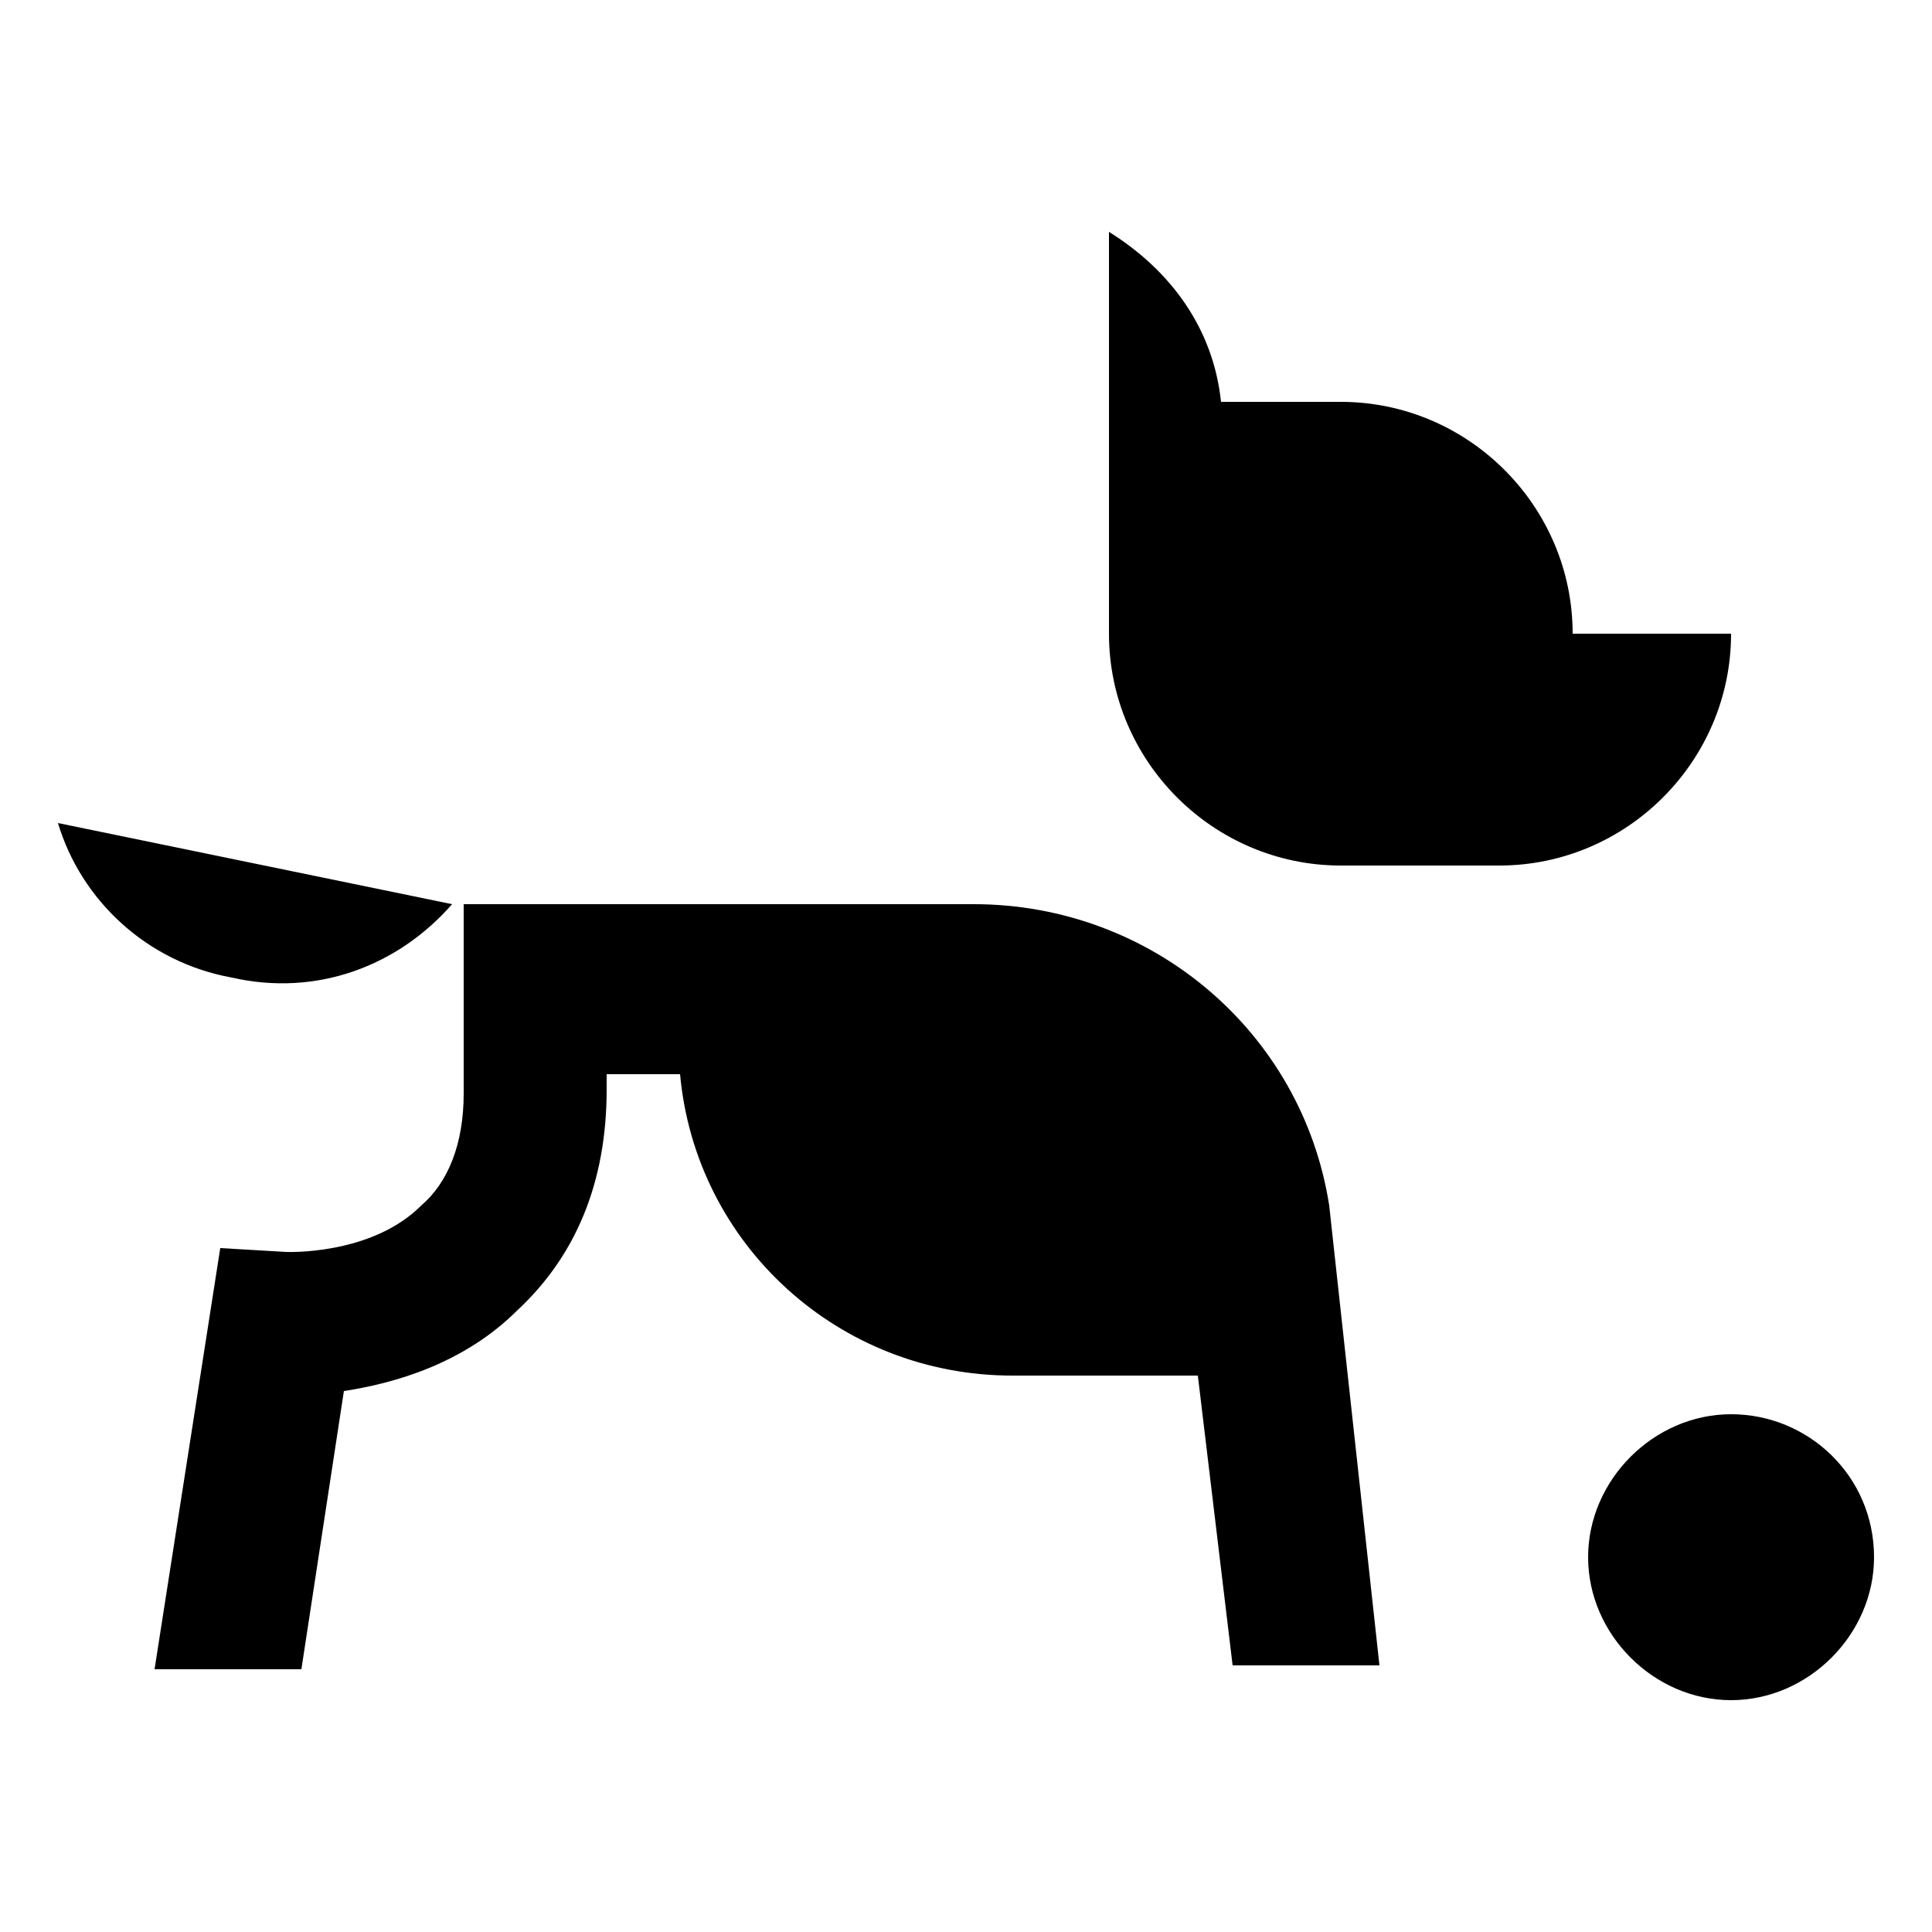
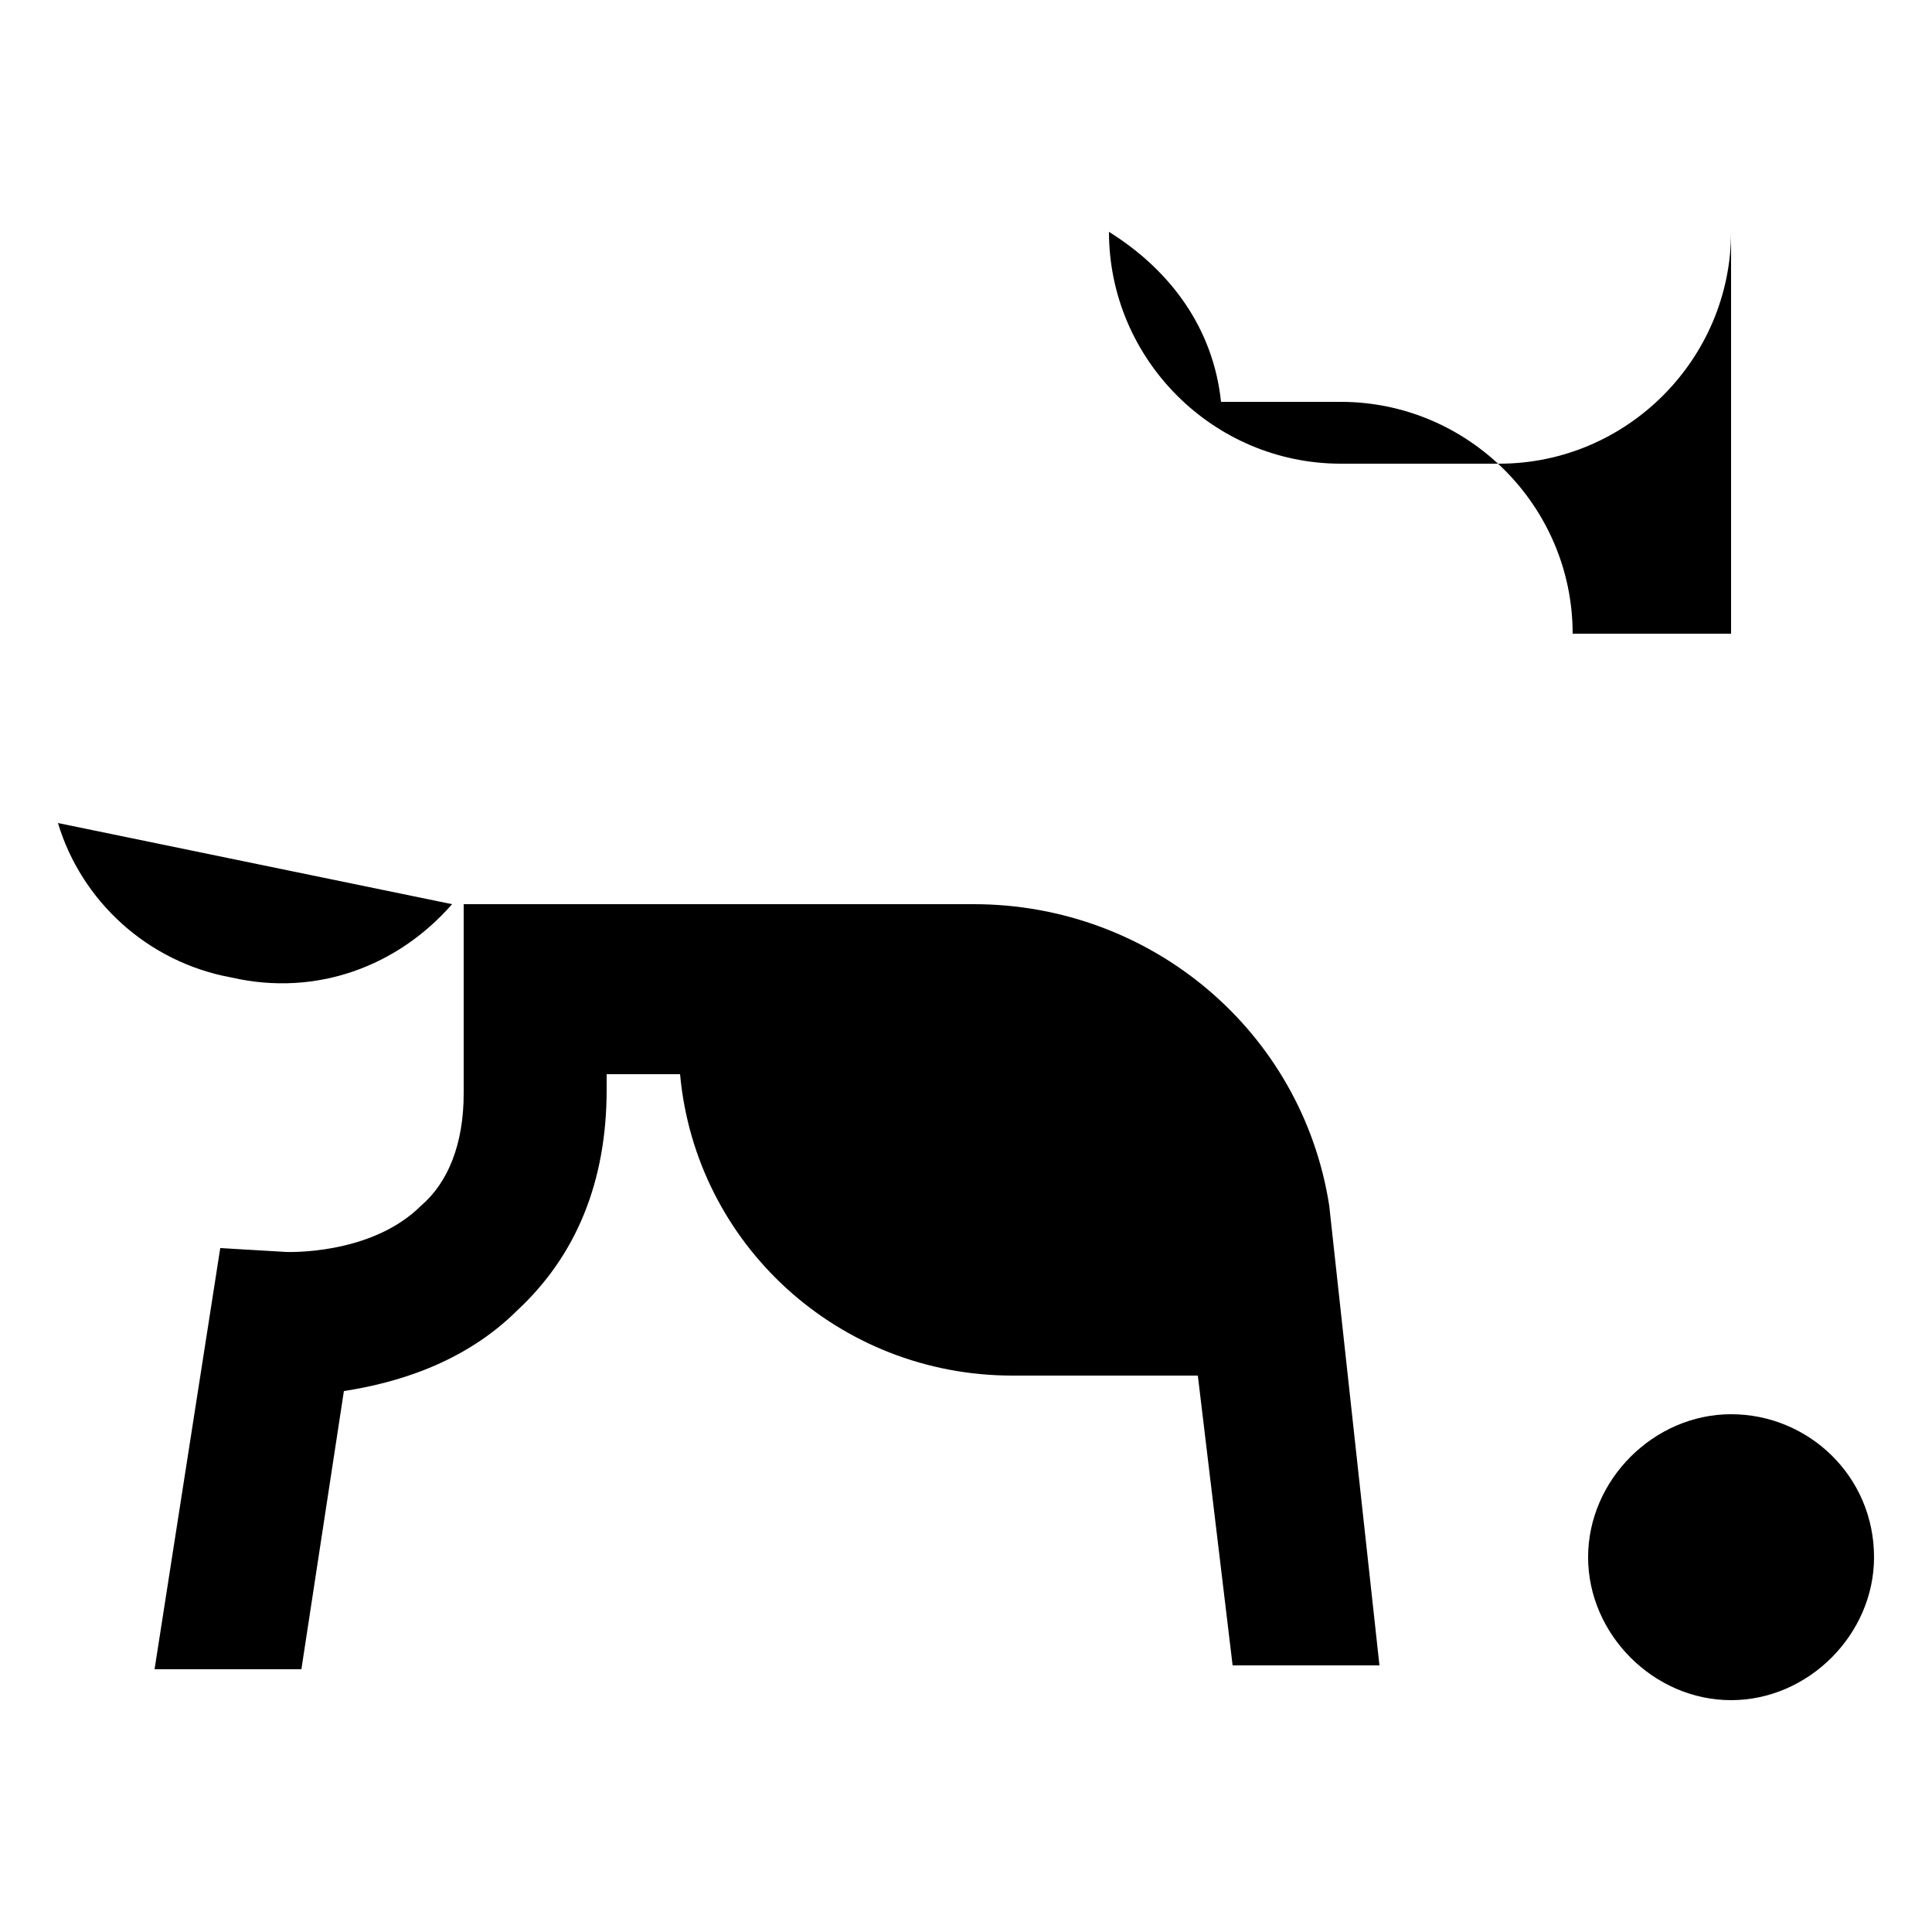
<svg xmlns="http://www.w3.org/2000/svg" viewBox="0 0 50 50" style="enable-background:new 0 0 50 50" xml:space="preserve">
-   <path d="M1.5 21.3c.6 2 2.3 3.6 4.5 4 2.2.5 4.3-.3 5.7-1.9L1.5 21.3zM44.8 36.6c-2 0-3.7 1.7-3.7 3.7s1.7 3.7 3.7 3.7 3.7-1.7 3.7-3.7c0-2.1-1.7-3.7-3.7-3.7M44.8 16.4h-4.1c0-3.3-2.7-6-6-6h-3.1C31.4 8.5 30.3 7 28.7 6v10.4c0 3.3 2.7 6 6 6h4.1c3.3 0 6-2.7 6-6M34.4 31.2c-.7-4.5-4.6-7.8-9.2-7.8H12v4.9c0 1.3-.4 2.3-1.1 2.9-1.3 1.3-3.5 1.2-3.5 1.2l-1.7-.1L4 43.2h3.8L8.9 36c1.3-.2 3.1-.7 4.5-2.1 1.5-1.4 2.3-3.3 2.3-5.7v-.4h1.9c.4 4.4 4.1 7.8 8.6 7.8H31l.9 7.5h3.8l-1.3-11.9z" />
+   <path d="M1.5 21.3c.6 2 2.3 3.6 4.5 4 2.2.5 4.3-.3 5.7-1.9L1.5 21.3zM44.8 36.6c-2 0-3.7 1.7-3.7 3.7s1.7 3.7 3.7 3.7 3.7-1.7 3.7-3.7c0-2.1-1.7-3.7-3.7-3.7M44.8 16.4h-4.1c0-3.3-2.7-6-6-6h-3.1C31.4 8.5 30.3 7 28.7 6c0 3.3 2.7 6 6 6h4.1c3.3 0 6-2.7 6-6M34.4 31.2c-.7-4.5-4.6-7.8-9.2-7.8H12v4.9c0 1.3-.4 2.3-1.1 2.9-1.3 1.3-3.5 1.2-3.5 1.2l-1.7-.1L4 43.2h3.8L8.9 36c1.3-.2 3.1-.7 4.5-2.1 1.5-1.4 2.3-3.3 2.3-5.7v-.4h1.9c.4 4.4 4.1 7.8 8.6 7.8H31l.9 7.5h3.8l-1.3-11.9z" />
</svg>